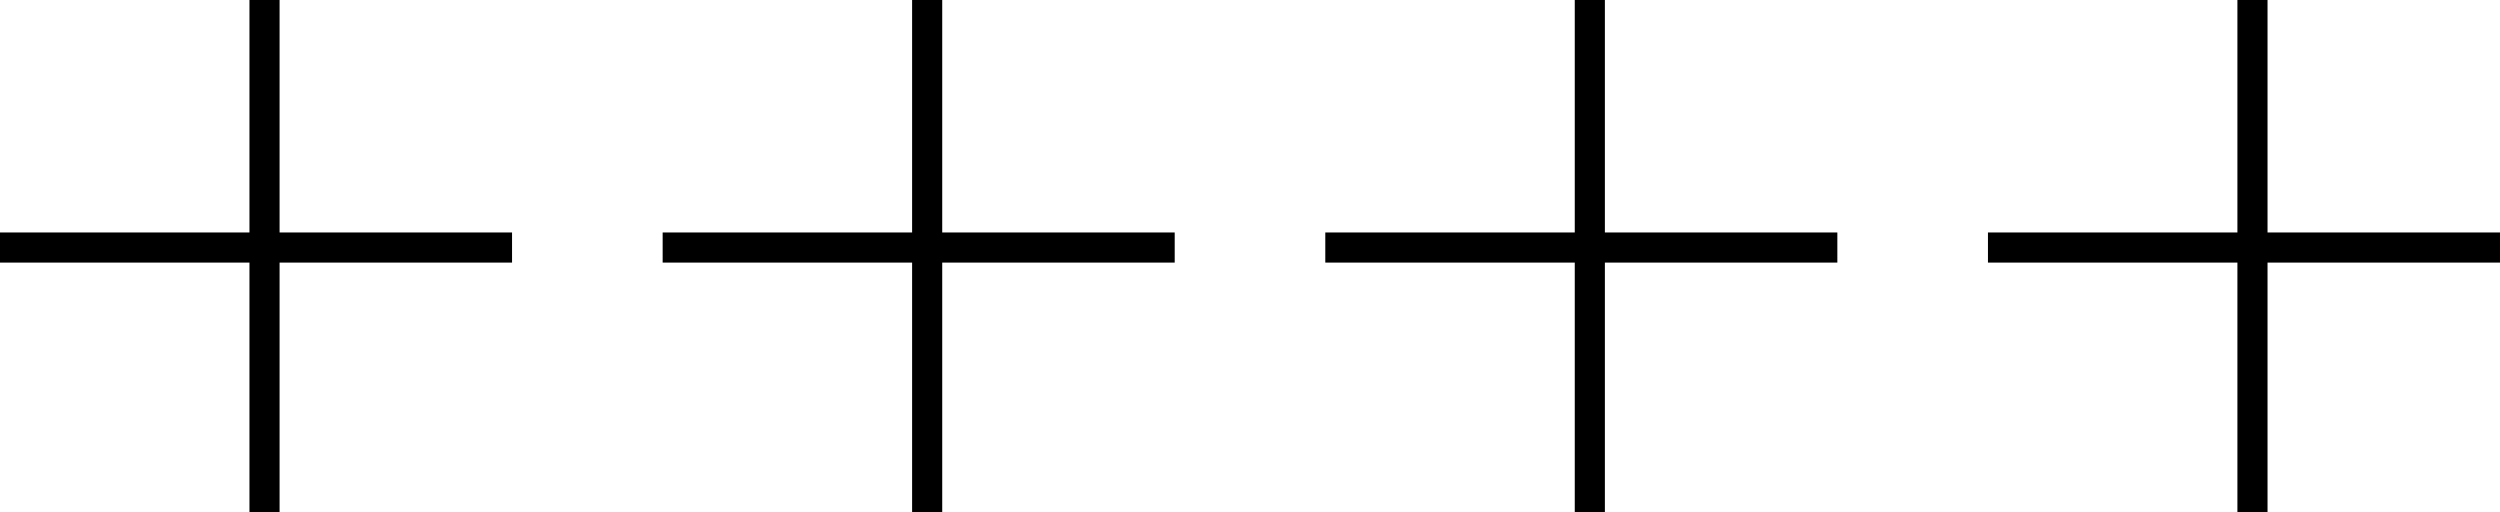
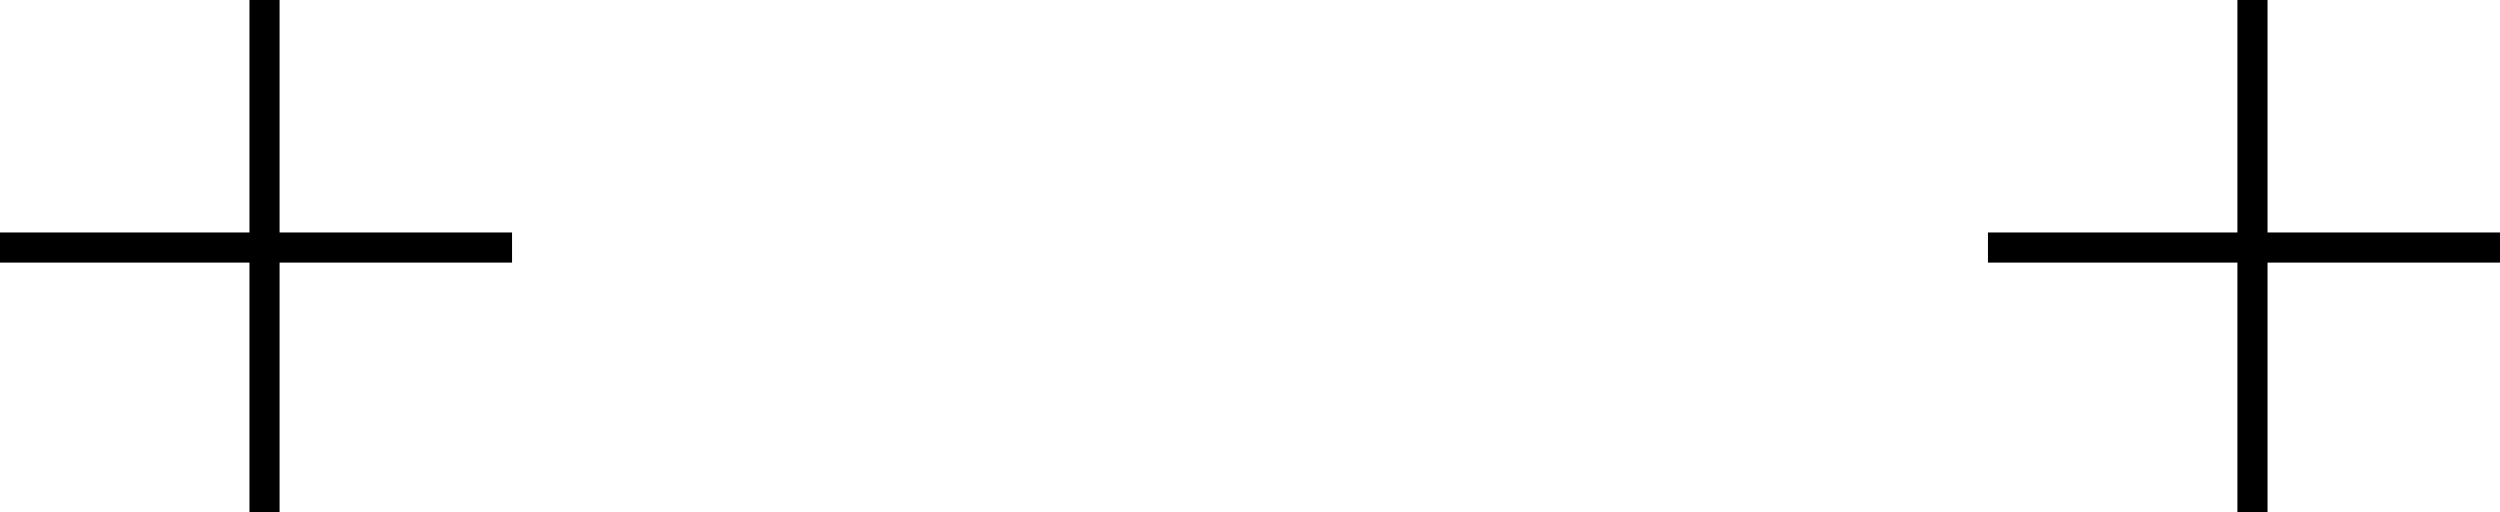
<svg xmlns="http://www.w3.org/2000/svg" width="83" height="17" viewBox="0 0 83 17" fill="none">
-   <line x1="22" y1="8.218" x2="39" y2="8.218" stroke="black" />
-   <line x1="30.782" x2="30.782" y2="17" stroke="black" />
  <line y1="8.218" x2="17" y2="8.218" stroke="black" />
  <line x1="8.782" x2="8.782" y2="17" stroke="black" />
-   <line x1="44" y1="8.218" x2="61" y2="8.218" stroke="black" />
-   <line x1="52.782" x2="52.782" y2="17" stroke="black" />
  <line x1="66" y1="8.218" x2="83" y2="8.218" stroke="black" />
  <line x1="74.782" x2="74.782" y2="17" stroke="black" />
</svg>